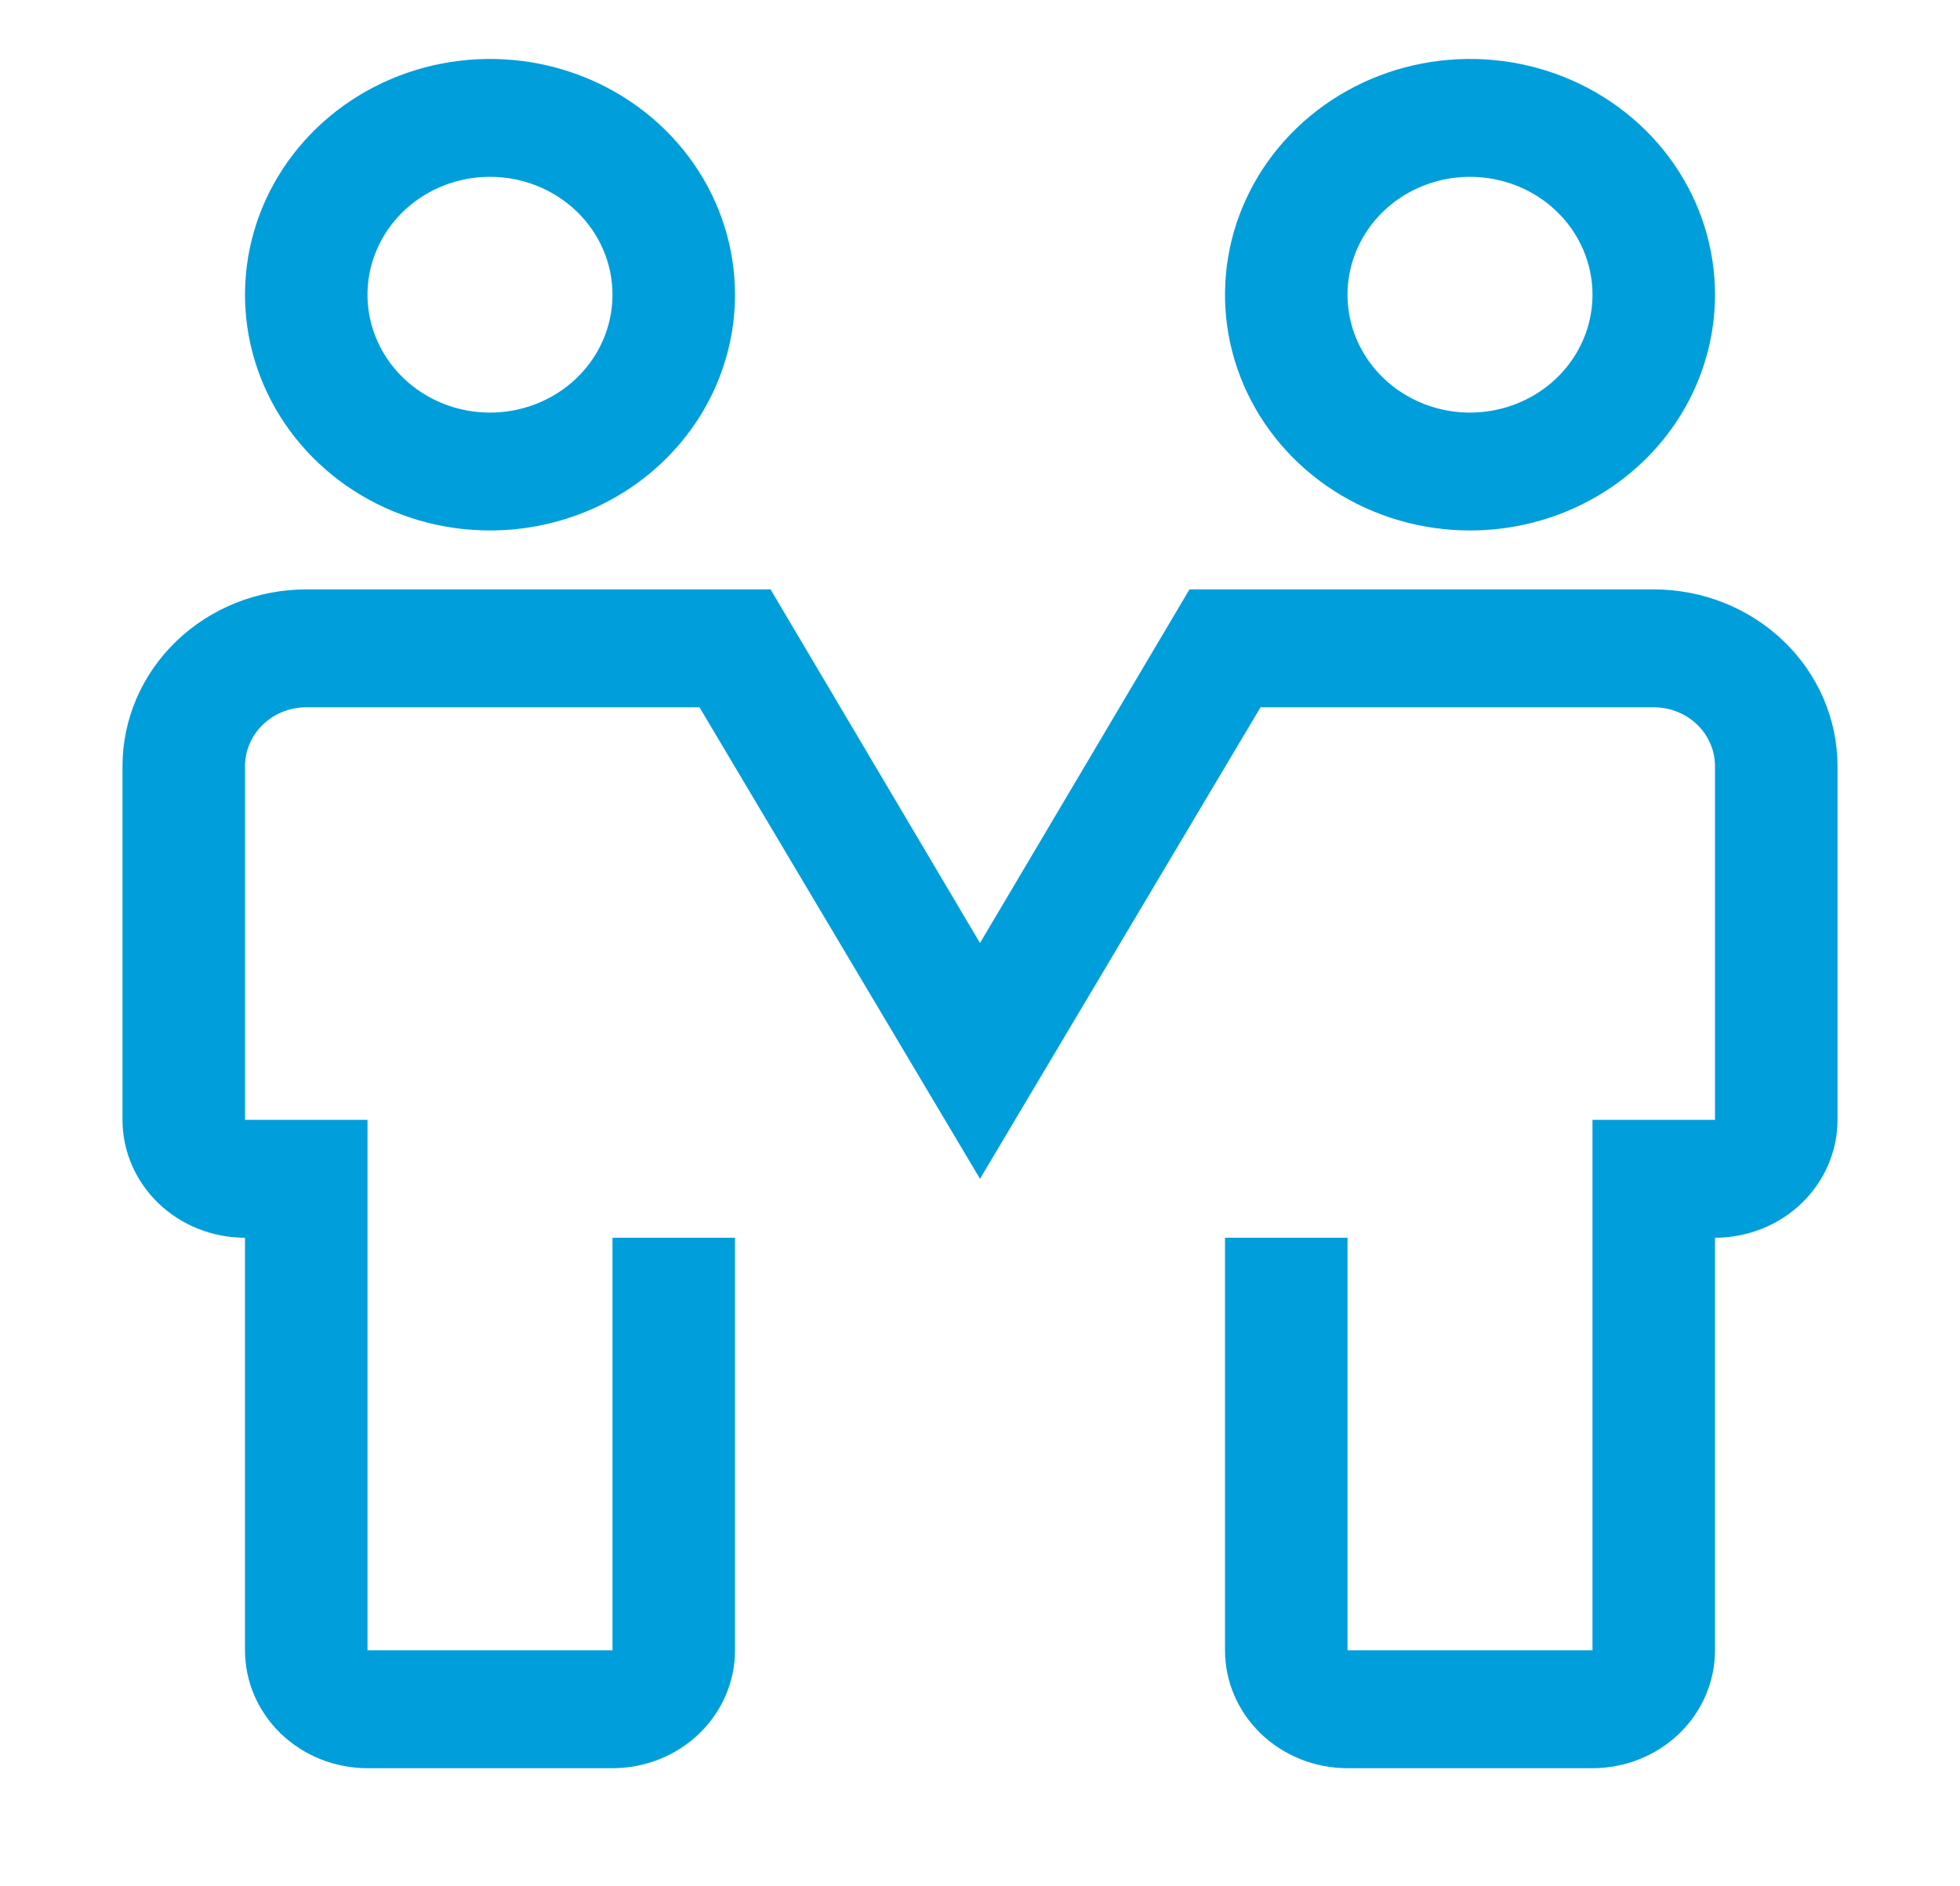
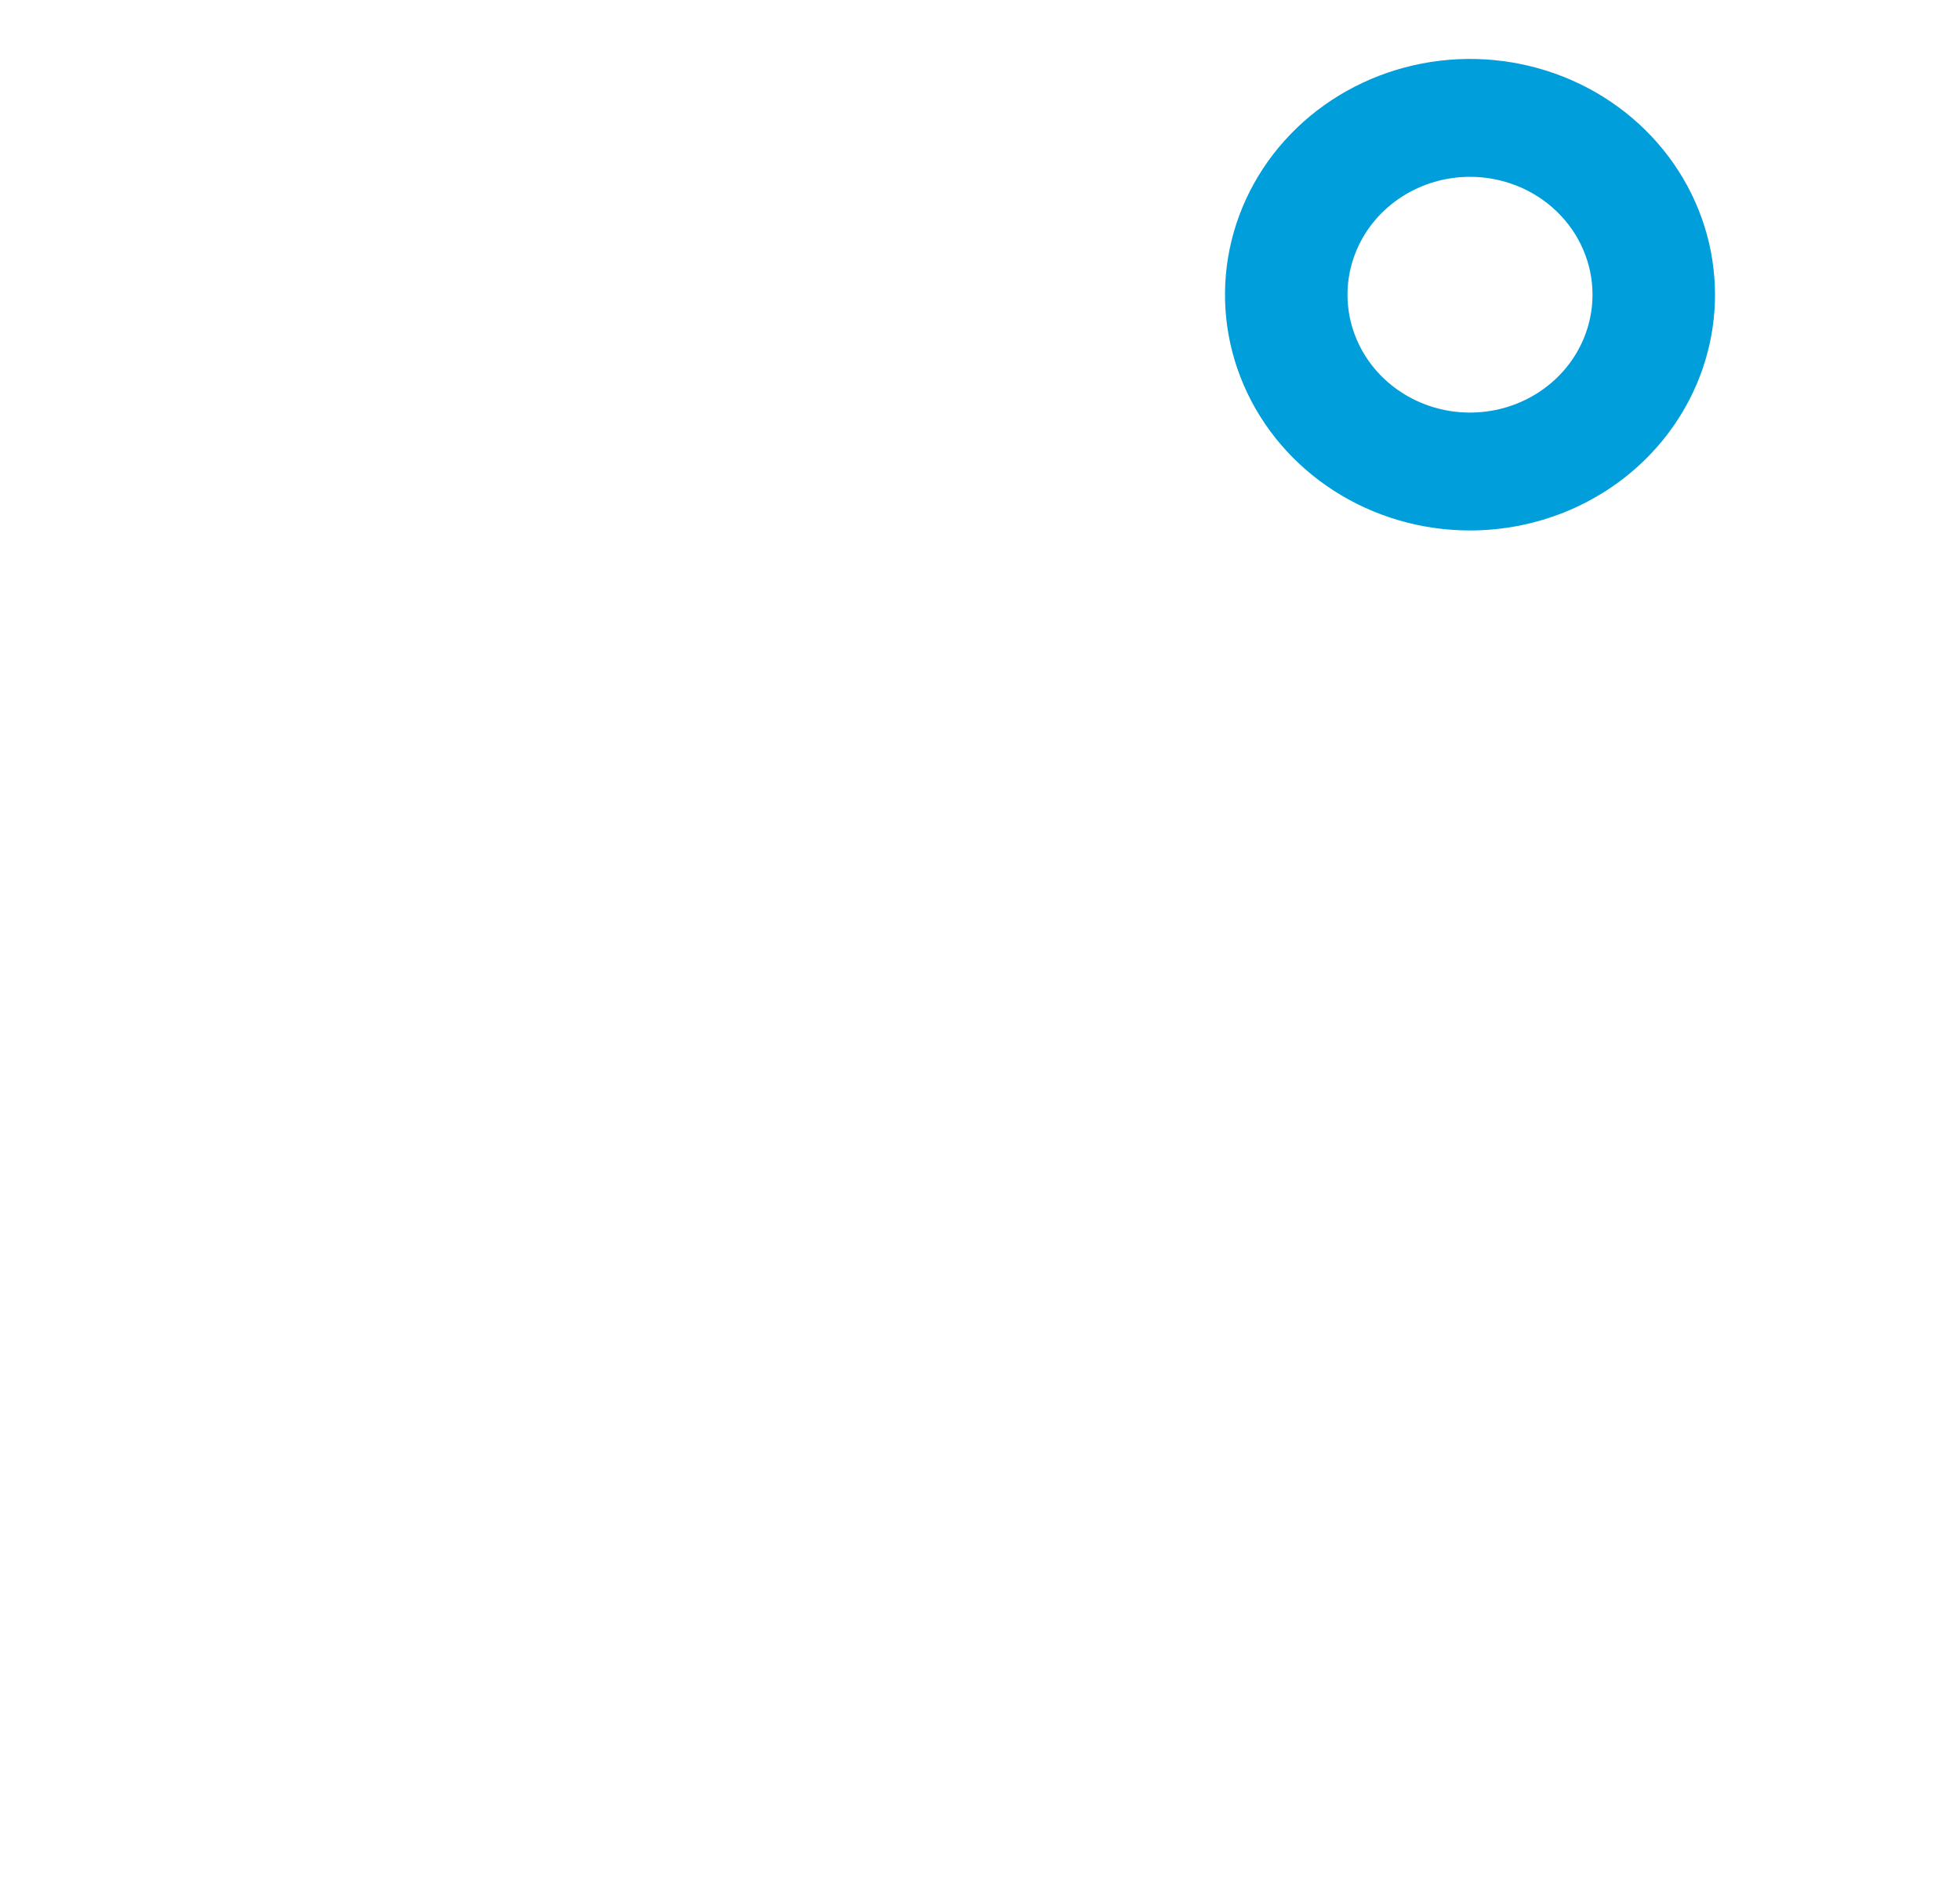
<svg xmlns="http://www.w3.org/2000/svg" width="213" height="205" viewBox="0 0 213 205" fill="none">
-   <path d="M53.25 57.656C47.984 57.656 42.836 56.153 38.458 53.338C34.08 50.522 30.667 46.52 28.652 41.837C26.637 37.155 26.109 32.003 27.137 27.032C28.164 22.061 30.7 17.495 34.423 13.912C38.147 10.328 42.891 7.887 48.056 6.899C53.221 5.91 58.574 6.417 63.439 8.357C68.304 10.296 72.462 13.581 75.388 17.795C78.314 22.009 79.875 26.963 79.875 32.031C79.875 38.827 77.07 45.345 72.077 50.151C67.084 54.956 60.311 57.656 53.25 57.656ZM53.25 19.219C50.617 19.219 48.043 19.97 45.854 21.378C43.665 22.786 41.959 24.787 40.951 27.128C39.943 29.469 39.68 32.045 40.193 34.531C40.707 37.016 41.975 39.299 43.837 41.091C45.698 42.883 48.071 44.103 50.653 44.598C53.235 45.092 55.912 44.838 58.344 43.868C60.777 42.899 62.856 41.257 64.319 39.15C65.782 37.042 66.562 34.565 66.562 32.031C66.562 28.633 65.16 25.374 62.663 22.971C60.167 20.569 56.781 19.219 53.25 19.219Z" fill="#009EDB" />
  <path d="M159.75 57.656C154.484 57.656 149.336 56.153 144.958 53.338C140.58 50.522 137.167 46.52 135.152 41.837C133.137 37.155 132.609 32.003 133.637 27.032C134.664 22.061 137.2 17.495 140.923 13.912C144.647 10.328 149.391 7.887 154.556 6.899C159.72 5.91 165.074 6.417 169.939 8.357C174.804 10.296 178.962 13.581 181.888 17.795C184.813 22.009 186.375 26.963 186.375 32.031C186.375 38.827 183.57 45.345 178.577 50.151C173.584 54.956 166.811 57.656 159.75 57.656ZM159.75 19.219C157.117 19.219 154.543 19.97 152.354 21.378C150.165 22.786 148.458 24.787 147.451 27.128C146.443 29.469 146.18 32.045 146.693 34.531C147.207 37.016 148.475 39.299 150.337 41.091C152.198 42.883 154.571 44.103 157.153 44.598C159.735 45.092 162.412 44.838 164.844 43.868C167.277 42.899 169.356 41.257 170.819 39.15C172.282 37.042 173.063 34.565 173.063 32.031C173.063 28.633 171.66 25.374 169.163 22.971C166.667 20.569 163.281 19.219 159.75 19.219Z" fill="#009EDB" />
-   <path d="M173.062 192.188H146.438C142.907 192.188 139.521 190.838 137.024 188.435C134.528 186.032 133.125 182.773 133.125 179.375V134.531H146.438V179.375H173.062V121.719H186.375V83.281C186.375 81.582 185.674 79.953 184.425 78.751C183.177 77.55 181.484 76.875 179.719 76.875H136.986L106.5 128.125L76.014 76.875H33.281C31.516 76.875 29.823 77.55 28.575 78.751C27.326 79.953 26.625 81.582 26.625 83.281V121.719H39.938V179.375H66.562V134.531H79.875V179.375C79.875 182.773 78.472 186.032 75.976 188.435C73.479 190.838 70.093 192.188 66.562 192.188H39.938C36.407 192.188 33.021 190.838 30.524 188.435C28.028 186.032 26.625 182.773 26.625 179.375V134.531C23.094 134.531 19.708 133.181 17.212 130.779C14.715 128.376 13.312 125.117 13.312 121.719V83.281C13.312 78.184 15.416 73.296 19.161 69.692C22.906 66.087 27.985 64.062 33.281 64.062H83.736L106.5 102.5L129.264 64.062H179.719C185.015 64.062 190.094 66.087 193.839 69.692C197.584 73.296 199.687 78.184 199.688 83.281V121.719C199.688 125.117 198.285 128.376 195.788 130.779C193.292 133.181 189.906 134.531 186.375 134.531V179.375C186.375 182.773 184.972 186.032 182.476 188.435C179.979 190.838 176.593 192.188 173.062 192.188Z" fill="#009EDB" />
</svg>